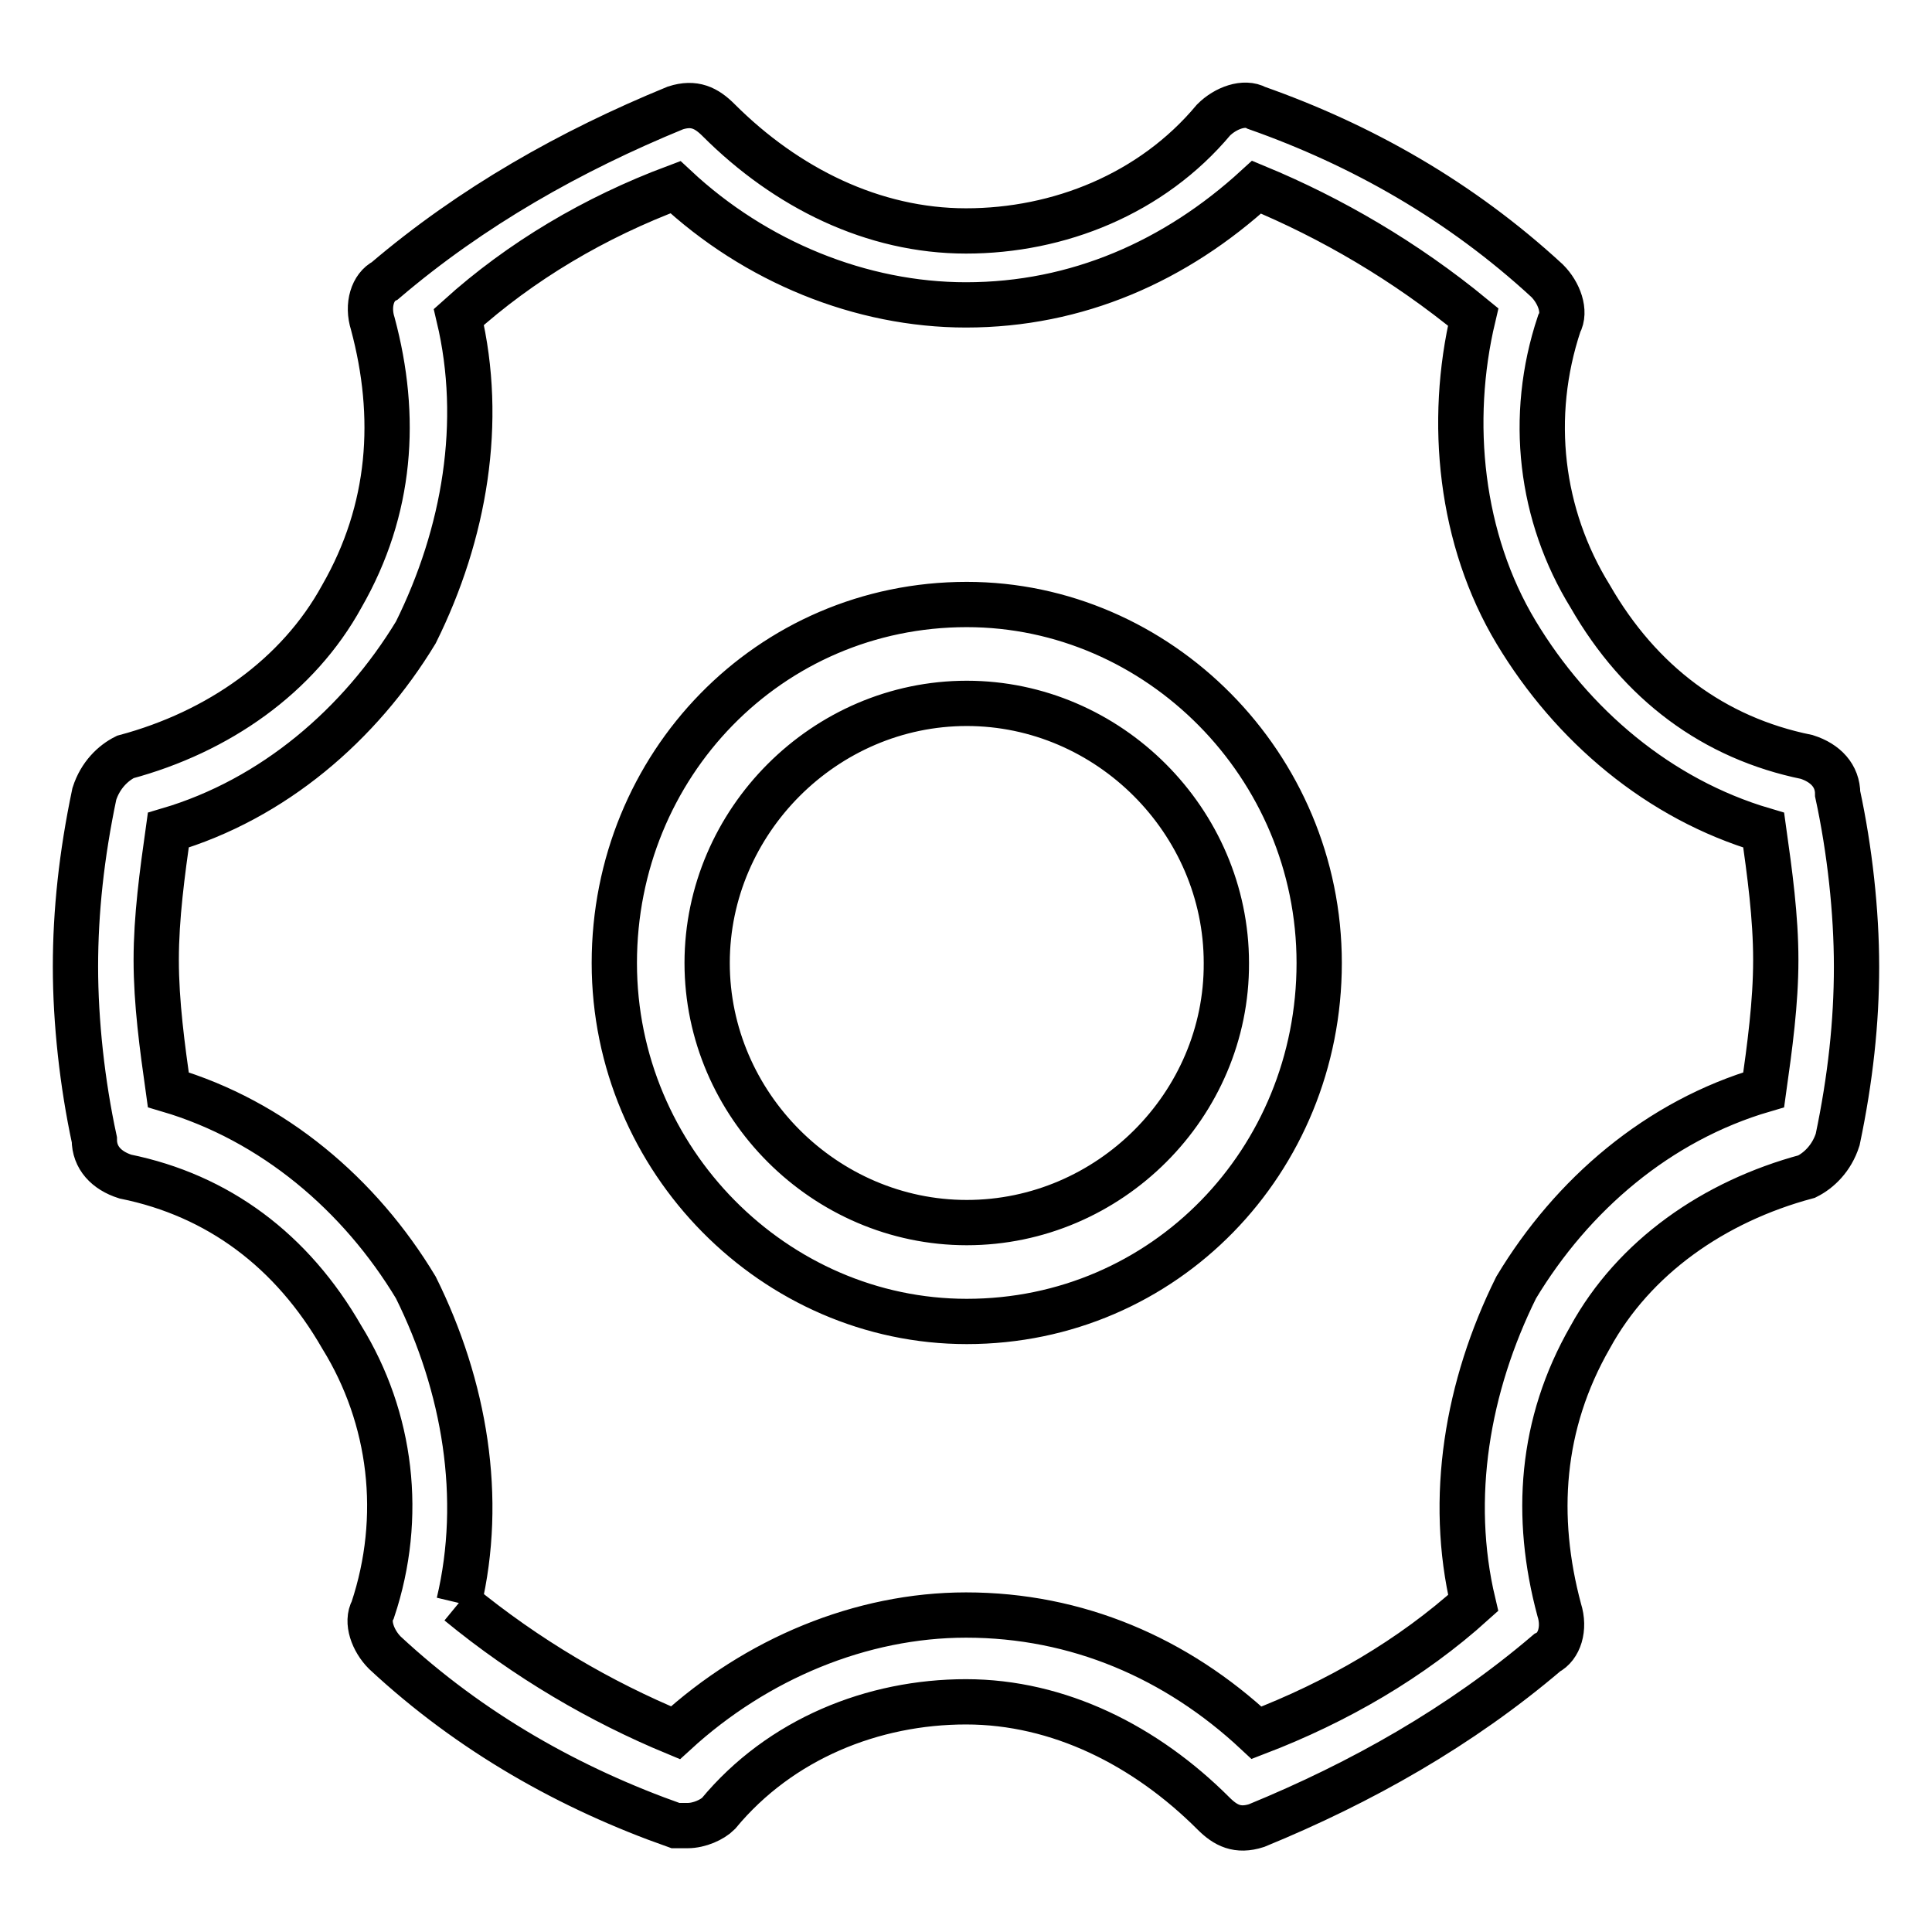
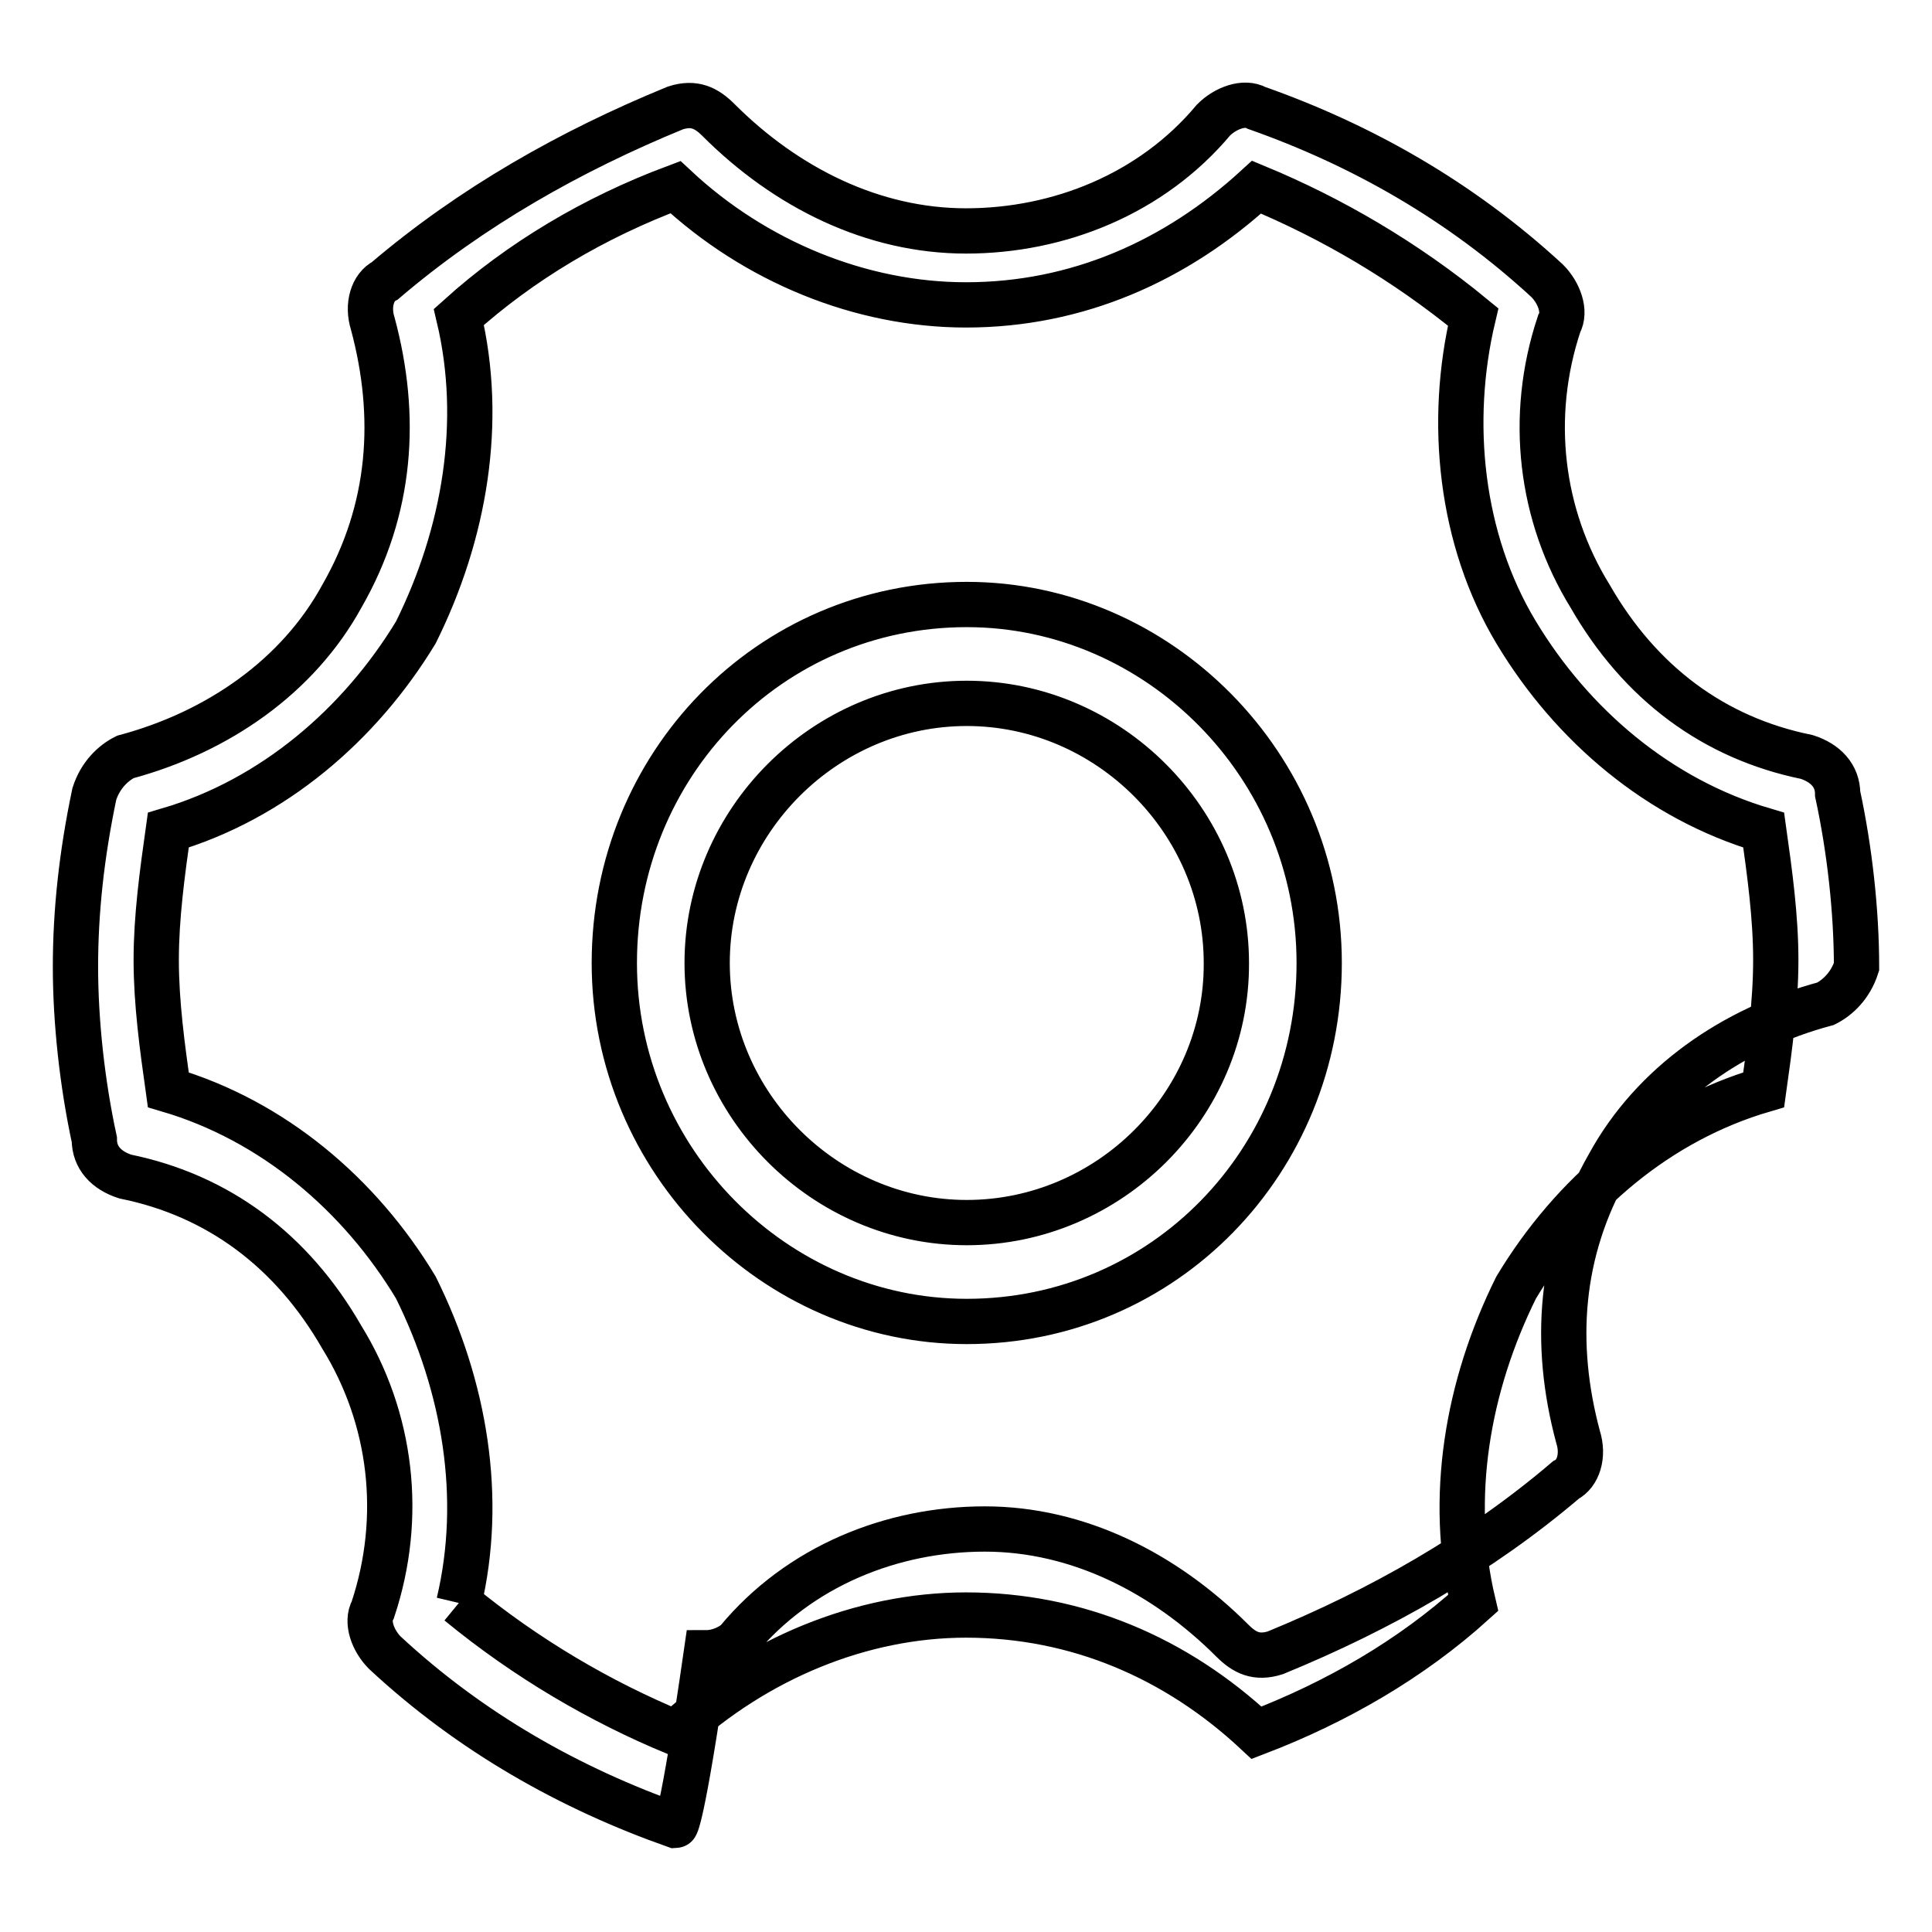
<svg xmlns="http://www.w3.org/2000/svg" version="1.1" x="0px" y="0px" viewBox="0 0 256 256" enable-background="new 0 0 256 256" xml:space="preserve">
  <g>
-     <path stroke-width="6" fill-opacity="0" stroke="#000000" d="M128.1,175.1c26.2,0,46.7-21.3,46.7-47.5c0-26.2-21.3-47.5-46.7-47.5c-26.2,0-46.7,21.3-46.7,47.5 C81.4,153.8,102.7,175.1,128.1,175.1L128.1,175.1z M128.1,162c-18.8,0-34.4-15.6-34.4-34.4c0-18.8,15.6-34.4,34.4-34.4 c18.8,0,34.4,15.6,34.4,34.4C162.6,146.4,147,162,128.1,162L128.1,162z M60.8,212.4c9,7.4,18.8,13.1,28.7,17.2 c10.7-9.8,24.6-15.6,38.5-15.6c14.7,0,27.9,5.7,38.5,15.6c10.7-4.1,20.5-9.8,28.7-17.2c-3.3-13.9-0.8-28.7,5.7-41.8 c7.4-12.3,18.8-22.1,32.8-26.2c0.8-5.7,1.6-11.5,1.6-17.2c0-5.7-0.8-11.5-1.6-17.2c-13.9-4.1-25.4-13.9-32.8-26.2 c-7.4-12.3-9-27.9-5.7-41.8c-9-7.4-18.8-13.1-28.7-17.2c-10.7,9.8-23.8,15.6-38.5,15.6c-13.9,0-27.9-5.7-38.5-15.6 C78.8,28.8,69,34.6,60.8,42c3.3,13.9,0.8,28.7-5.7,41.8C47.7,96,36.2,105.9,22.3,110c-0.8,5.7-1.6,11.5-1.6,17.2 c0,5.7,0.8,11.5,1.6,17.2c13.9,4.1,25.4,13.9,32.8,26.2C61.6,183.7,64.1,198.5,60.8,212.4 M89.5,241.9C75.6,237,62.4,229.6,51,219 c-1.6-1.6-2.5-4.1-1.6-5.7c4.1-12.3,2.5-25.4-4.1-36.1c-6.6-11.5-16.4-18.8-28.7-21.3c-2.5-0.8-4.1-2.5-4.1-4.9 c-1.6-7.4-2.5-15.6-2.5-22.9s0.8-14.8,2.5-22.9c0.8-2.5,2.5-4.1,4.1-4.9c12.3-3.3,22.9-10.7,28.7-21.3c6.6-11.5,7.4-23.8,4.1-36.1 c-0.8-2.5,0-4.9,1.6-5.7c11.5-9.8,24.6-17.2,38.5-22.9c2.5-0.8,4.1,0,5.7,1.6c9,9,20.5,14.7,32.8,14.7c12.3,0,24.6-4.9,32.8-14.7 c1.6-1.6,4.1-2.5,5.7-1.6c13.9,4.9,27,12.3,38.5,22.9c1.6,1.6,2.5,4.1,1.6,5.7c-4.1,12.3-2.5,25.4,4.1,36.1 c6.6,11.5,16.4,18.8,28.7,21.3c2.5,0.8,4.1,2.5,4.1,4.9c1.6,7.4,2.5,15.6,2.5,22.9s-0.8,14.8-2.5,22.9c-0.8,2.5-2.5,4.1-4.1,4.9 c-12.3,3.3-22.9,10.7-28.7,21.3c-6.6,11.5-7.4,23.8-4.1,36.1c0.8,2.5,0,4.9-1.6,5.7c-11.5,9.8-24.6,17.2-38.5,22.9 c-2.5,0.8-4.1,0-5.7-1.6c-9-9-20.5-14.8-32.8-14.8c-12.3,0-24.6,4.9-32.8,14.8c-0.8,0.8-2.5,1.6-4.1,1.6 C90.3,241.9,89.5,241.9,89.5,241.9z" />
+     <path stroke-width="6" fill-opacity="0" stroke="#000000" d="M128.1,175.1c26.2,0,46.7-21.3,46.7-47.5c0-26.2-21.3-47.5-46.7-47.5c-26.2,0-46.7,21.3-46.7,47.5 C81.4,153.8,102.7,175.1,128.1,175.1L128.1,175.1z M128.1,162c-18.8,0-34.4-15.6-34.4-34.4c0-18.8,15.6-34.4,34.4-34.4 c18.8,0,34.4,15.6,34.4,34.4C162.6,146.4,147,162,128.1,162L128.1,162z M60.8,212.4c9,7.4,18.8,13.1,28.7,17.2 c10.7-9.8,24.6-15.6,38.5-15.6c14.7,0,27.9,5.7,38.5,15.6c10.7-4.1,20.5-9.8,28.7-17.2c-3.3-13.9-0.8-28.7,5.7-41.8 c7.4-12.3,18.8-22.1,32.8-26.2c0.8-5.7,1.6-11.5,1.6-17.2c0-5.7-0.8-11.5-1.6-17.2c-13.9-4.1-25.4-13.9-32.8-26.2 c-7.4-12.3-9-27.9-5.7-41.8c-9-7.4-18.8-13.1-28.7-17.2c-10.7,9.8-23.8,15.6-38.5,15.6c-13.9,0-27.9-5.7-38.5-15.6 C78.8,28.8,69,34.6,60.8,42c3.3,13.9,0.8,28.7-5.7,41.8C47.7,96,36.2,105.9,22.3,110c-0.8,5.7-1.6,11.5-1.6,17.2 c0,5.7,0.8,11.5,1.6,17.2c13.9,4.1,25.4,13.9,32.8,26.2C61.6,183.7,64.1,198.5,60.8,212.4 M89.5,241.9C75.6,237,62.4,229.6,51,219 c-1.6-1.6-2.5-4.1-1.6-5.7c4.1-12.3,2.5-25.4-4.1-36.1c-6.6-11.5-16.4-18.8-28.7-21.3c-2.5-0.8-4.1-2.5-4.1-4.9 c-1.6-7.4-2.5-15.6-2.5-22.9s0.8-14.8,2.5-22.9c0.8-2.5,2.5-4.1,4.1-4.9c12.3-3.3,22.9-10.7,28.7-21.3c6.6-11.5,7.4-23.8,4.1-36.1 c-0.8-2.5,0-4.9,1.6-5.7c11.5-9.8,24.6-17.2,38.5-22.9c2.5-0.8,4.1,0,5.7,1.6c9,9,20.5,14.7,32.8,14.7c12.3,0,24.6-4.9,32.8-14.7 c1.6-1.6,4.1-2.5,5.7-1.6c13.9,4.9,27,12.3,38.5,22.9c1.6,1.6,2.5,4.1,1.6,5.7c-4.1,12.3-2.5,25.4,4.1,36.1 c6.6,11.5,16.4,18.8,28.7,21.3c2.5,0.8,4.1,2.5,4.1,4.9c1.6,7.4,2.5,15.6,2.5,22.9c-0.8,2.5-2.5,4.1-4.1,4.9 c-12.3,3.3-22.9,10.7-28.7,21.3c-6.6,11.5-7.4,23.8-4.1,36.1c0.8,2.5,0,4.9-1.6,5.7c-11.5,9.8-24.6,17.2-38.5,22.9 c-2.5,0.8-4.1,0-5.7-1.6c-9-9-20.5-14.8-32.8-14.8c-12.3,0-24.6,4.9-32.8,14.8c-0.8,0.8-2.5,1.6-4.1,1.6 C90.3,241.9,89.5,241.9,89.5,241.9z" />
  </g>
</svg>